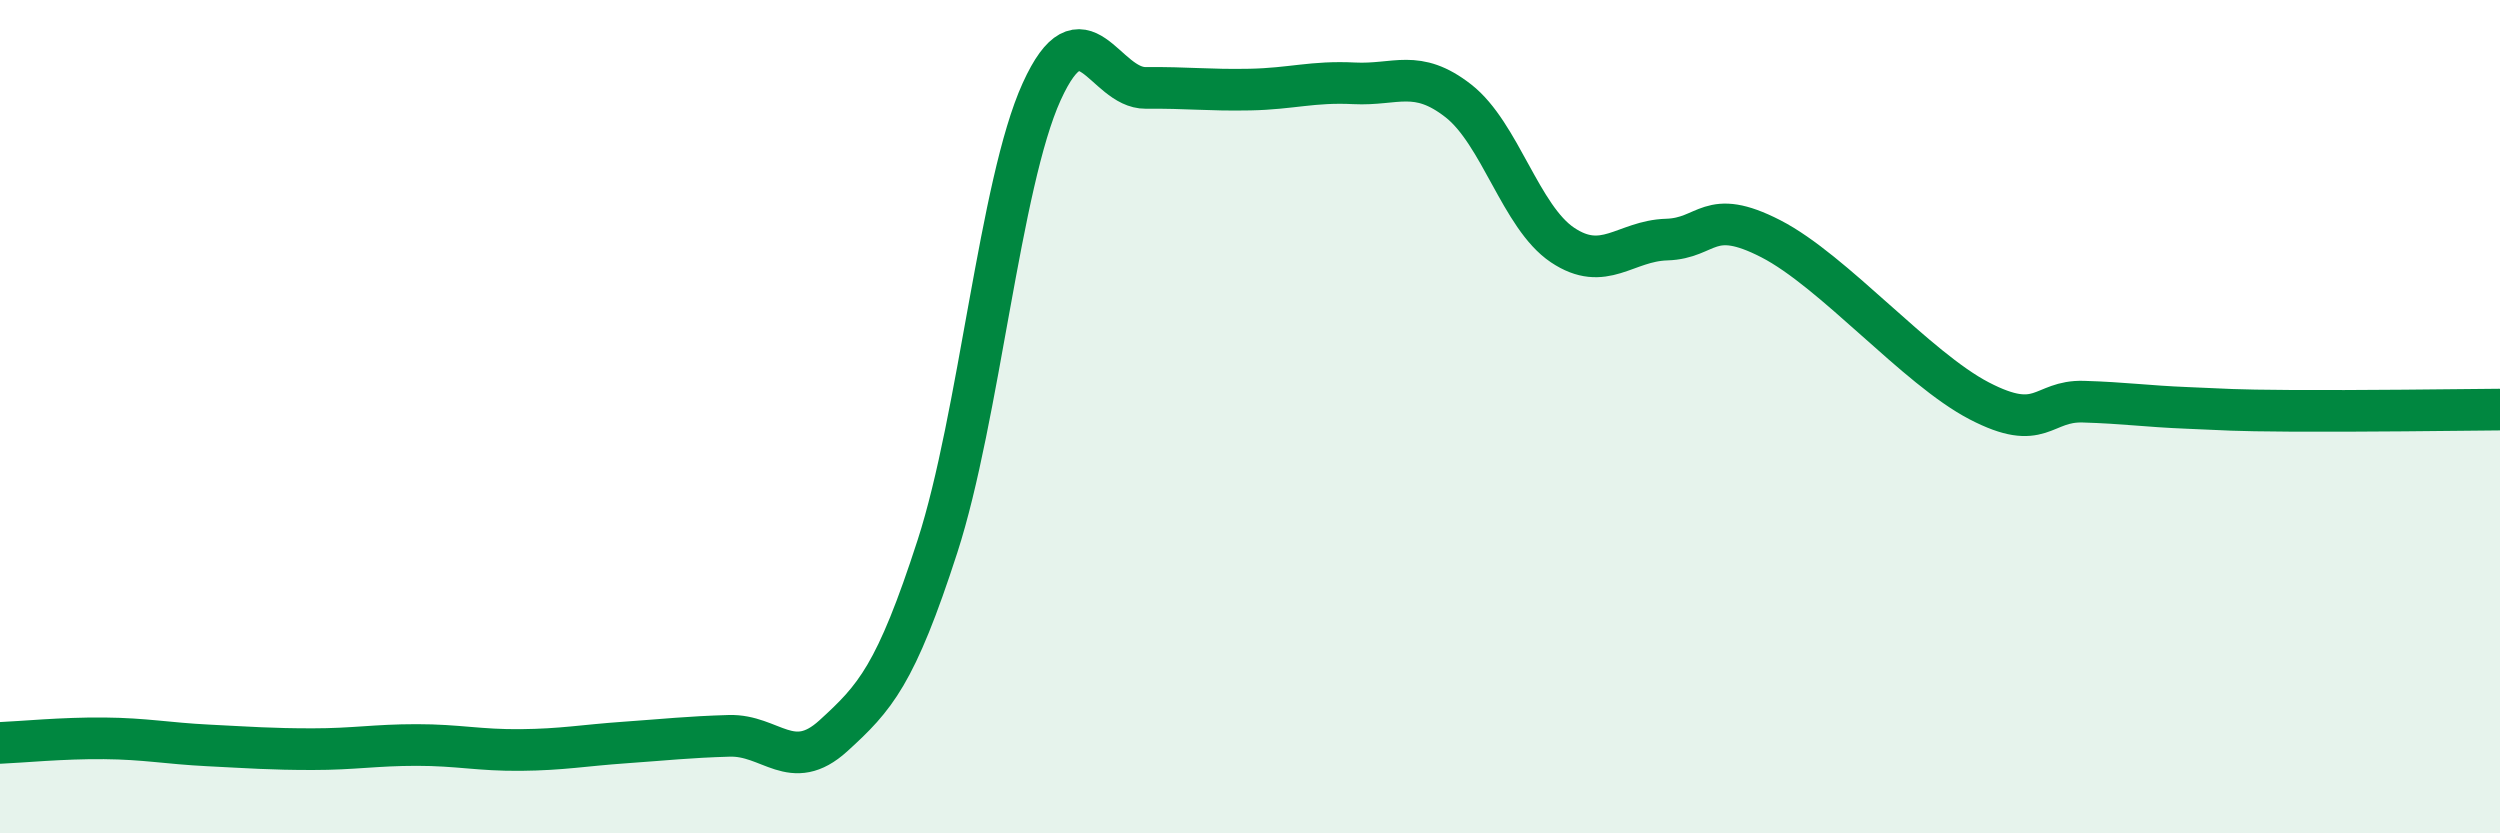
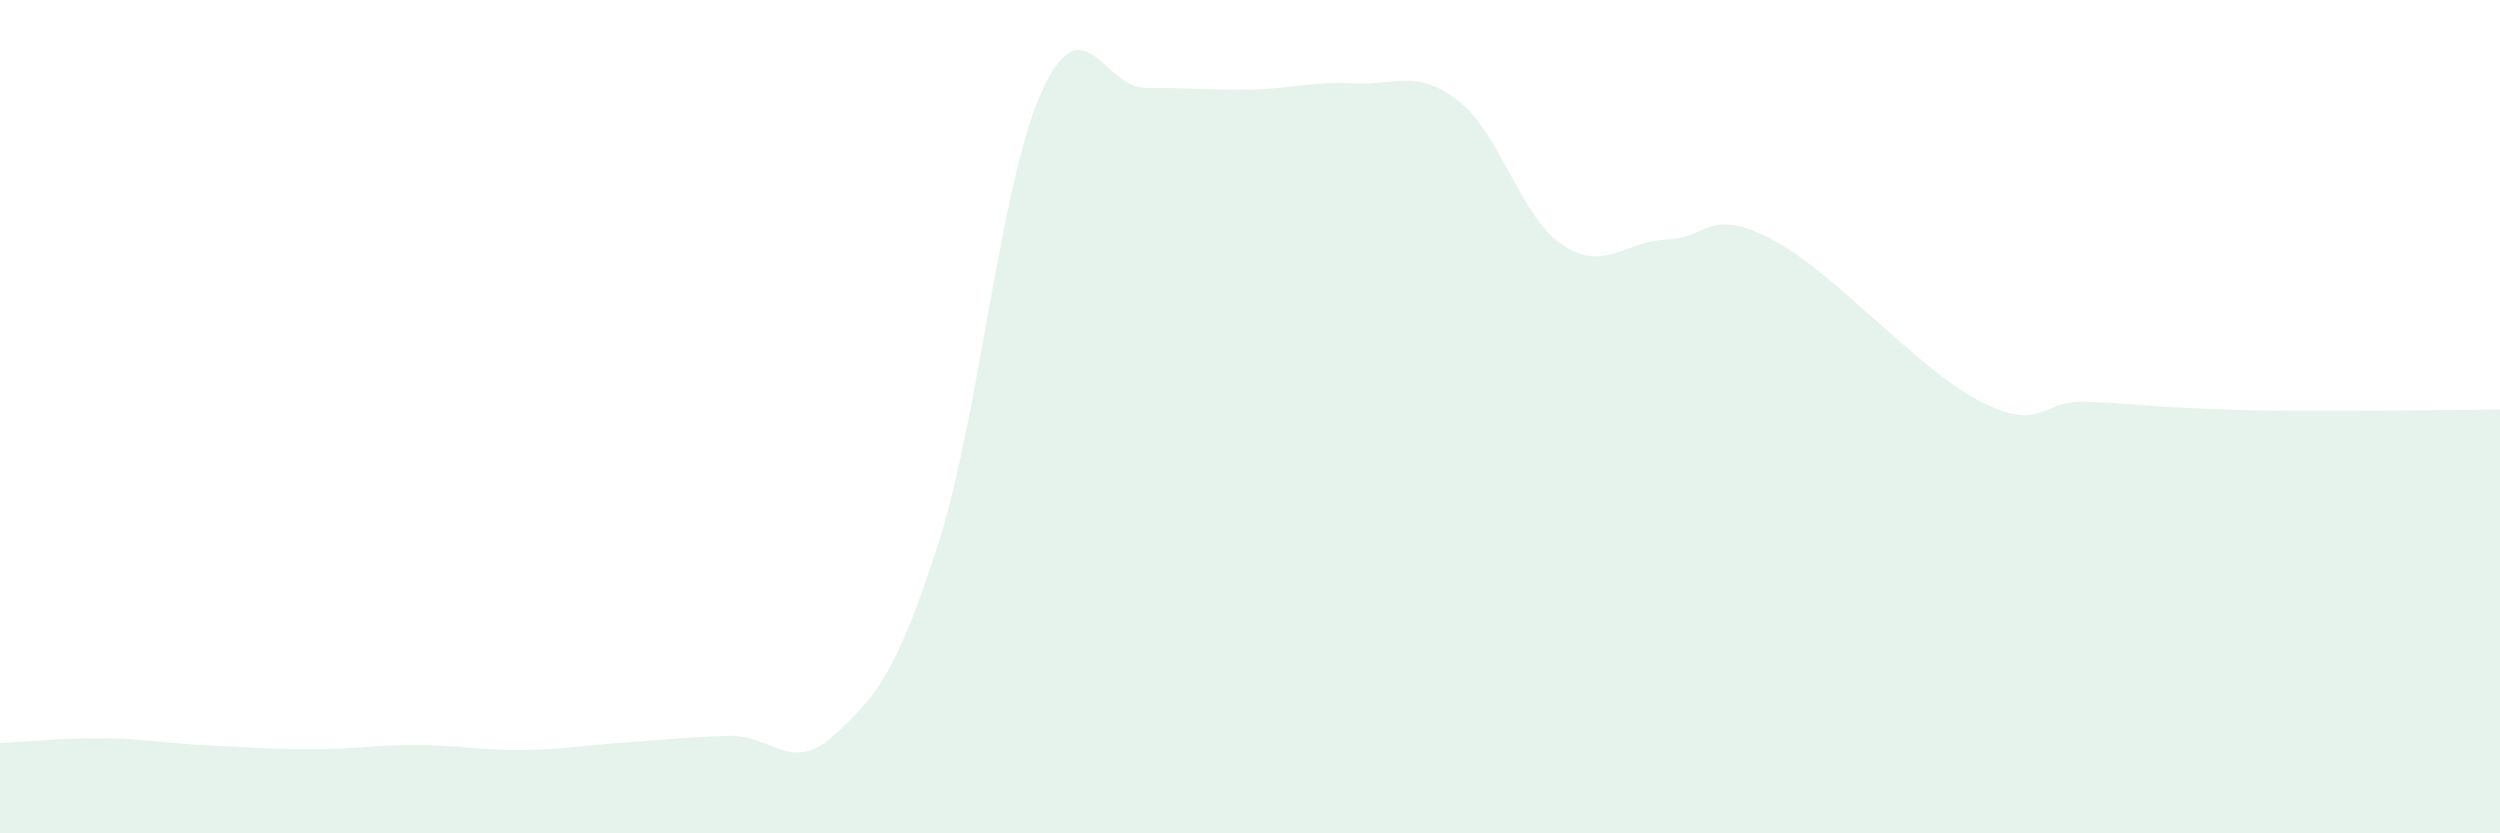
<svg xmlns="http://www.w3.org/2000/svg" width="60" height="20" viewBox="0 0 60 20">
  <path d="M 0,17.83 C 0.5,17.81 1.5,17.71 2.5,17.72 C 3.5,17.73 4,17.84 5,17.89 C 6,17.94 6.5,17.98 7.5,17.98 C 8.5,17.98 9,17.88 10,17.88 C 11,17.88 11.5,18.01 12.5,18 C 13.5,17.99 14,17.89 15,17.82 C 16,17.75 16.5,17.69 17.5,17.66 C 18.5,17.63 19,18.57 20,17.66 C 21,16.75 21.5,16.2 22.5,13.11 C 23.5,10.02 24,4.4 25,2.2 C 26,0 26.5,2.12 27.5,2.11 C 28.5,2.1 29,2.17 30,2.15 C 31,2.13 31.5,1.95 32.5,2 C 33.5,2.05 34,1.64 35,2.42 C 36,3.2 36.5,5.21 37.5,5.88 C 38.5,6.55 39,5.78 40,5.75 C 41,5.72 41,4.96 42.5,5.73 C 44,6.5 46,8.84 47.5,9.62 C 49,10.4 49,9.61 50,9.64 C 51,9.67 51.5,9.75 52.5,9.79 C 53.5,9.83 53.5,9.85 55,9.86 C 56.5,9.87 59,9.84 60,9.83L60 20L0 20Z" fill="#008740" opacity="0.1" stroke-linecap="round" stroke-linejoin="round" />
-   <path d="M 0,17.83 C 0.5,17.81 1.5,17.71 2.5,17.72 C 3.5,17.73 4,17.84 5,17.89 C 6,17.94 6.5,17.98 7.5,17.98 C 8.5,17.98 9,17.88 10,17.88 C 11,17.88 11.5,18.01 12.5,18 C 13.5,17.99 14,17.89 15,17.82 C 16,17.75 16.5,17.69 17.5,17.66 C 18.5,17.63 19,18.57 20,17.66 C 21,16.75 21.5,16.2 22.5,13.11 C 23.5,10.02 24,4.4 25,2.2 C 26,0 26.5,2.12 27.5,2.11 C 28.5,2.1 29,2.17 30,2.15 C 31,2.13 31.5,1.95 32.5,2 C 33.5,2.05 34,1.64 35,2.42 C 36,3.2 36.5,5.21 37.5,5.88 C 38.5,6.55 39,5.78 40,5.75 C 41,5.72 41,4.96 42.5,5.73 C 44,6.5 46,8.84 47.5,9.62 C 49,10.4 49,9.61 50,9.64 C 51,9.67 51.5,9.75 52.5,9.79 C 53.5,9.83 53.5,9.85 55,9.86 C 56.5,9.87 59,9.84 60,9.83" stroke="#008740" stroke-width="1" fill="none" stroke-linecap="round" stroke-linejoin="round" />
</svg>